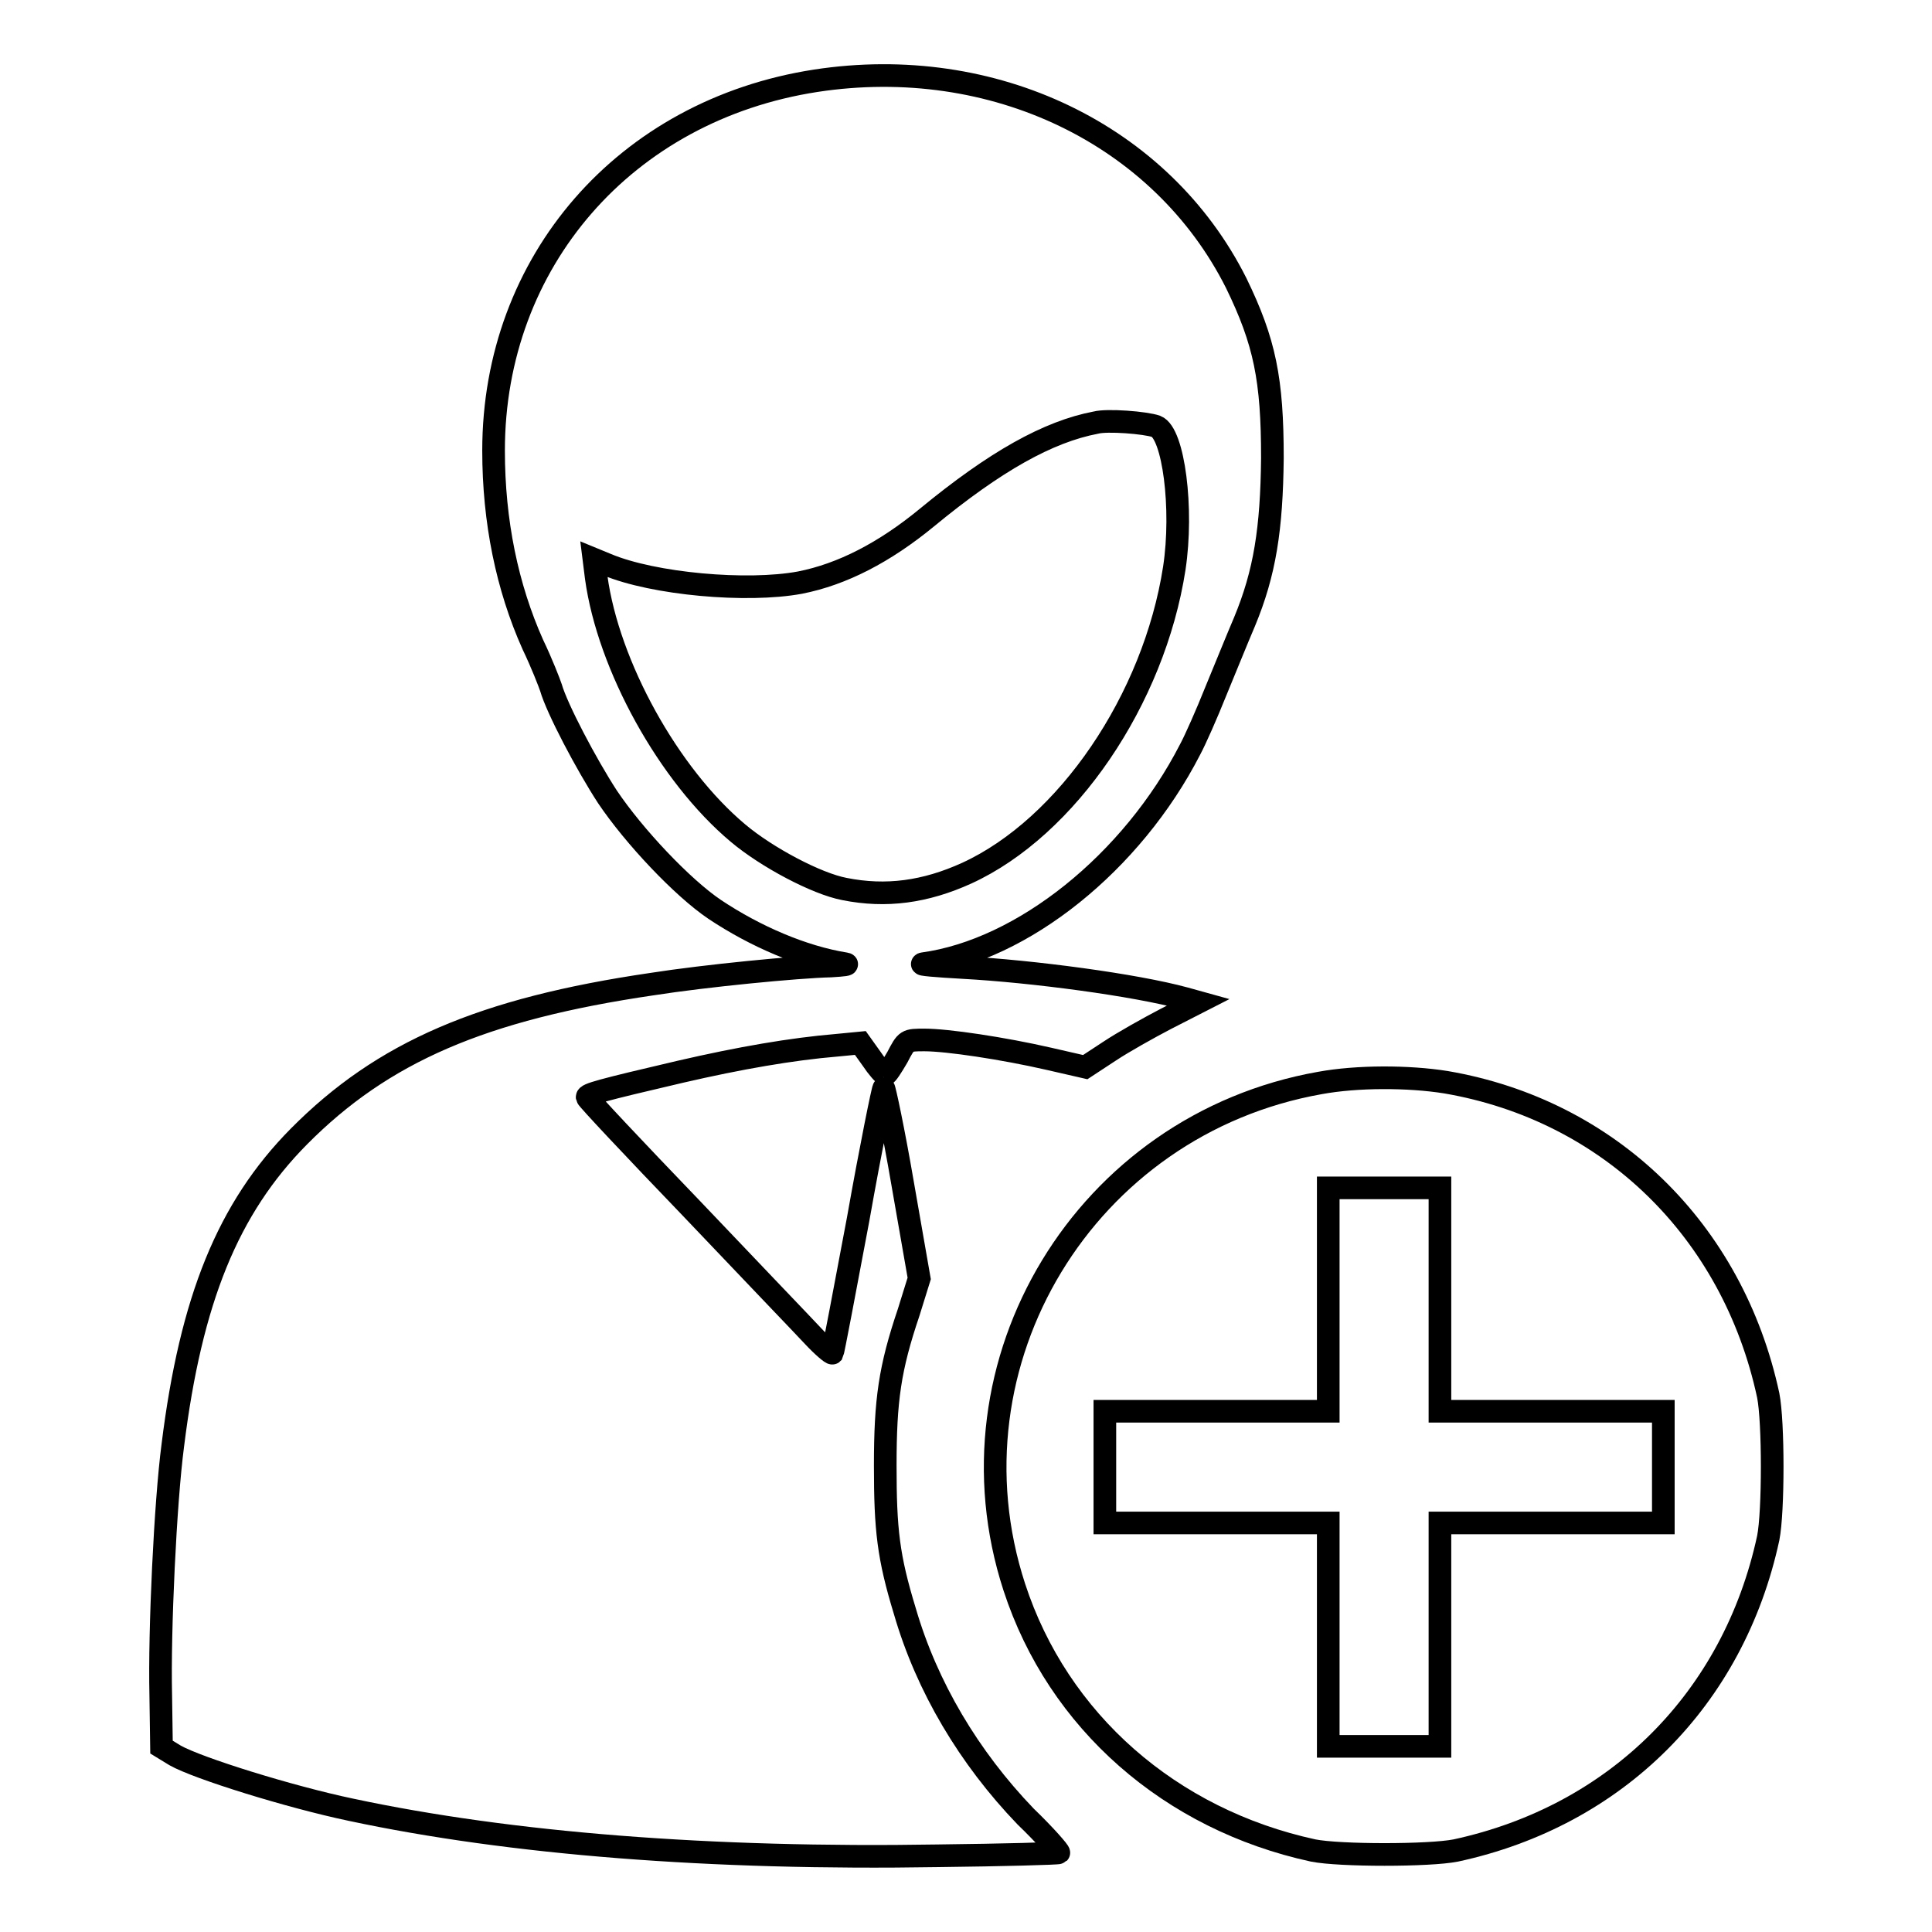
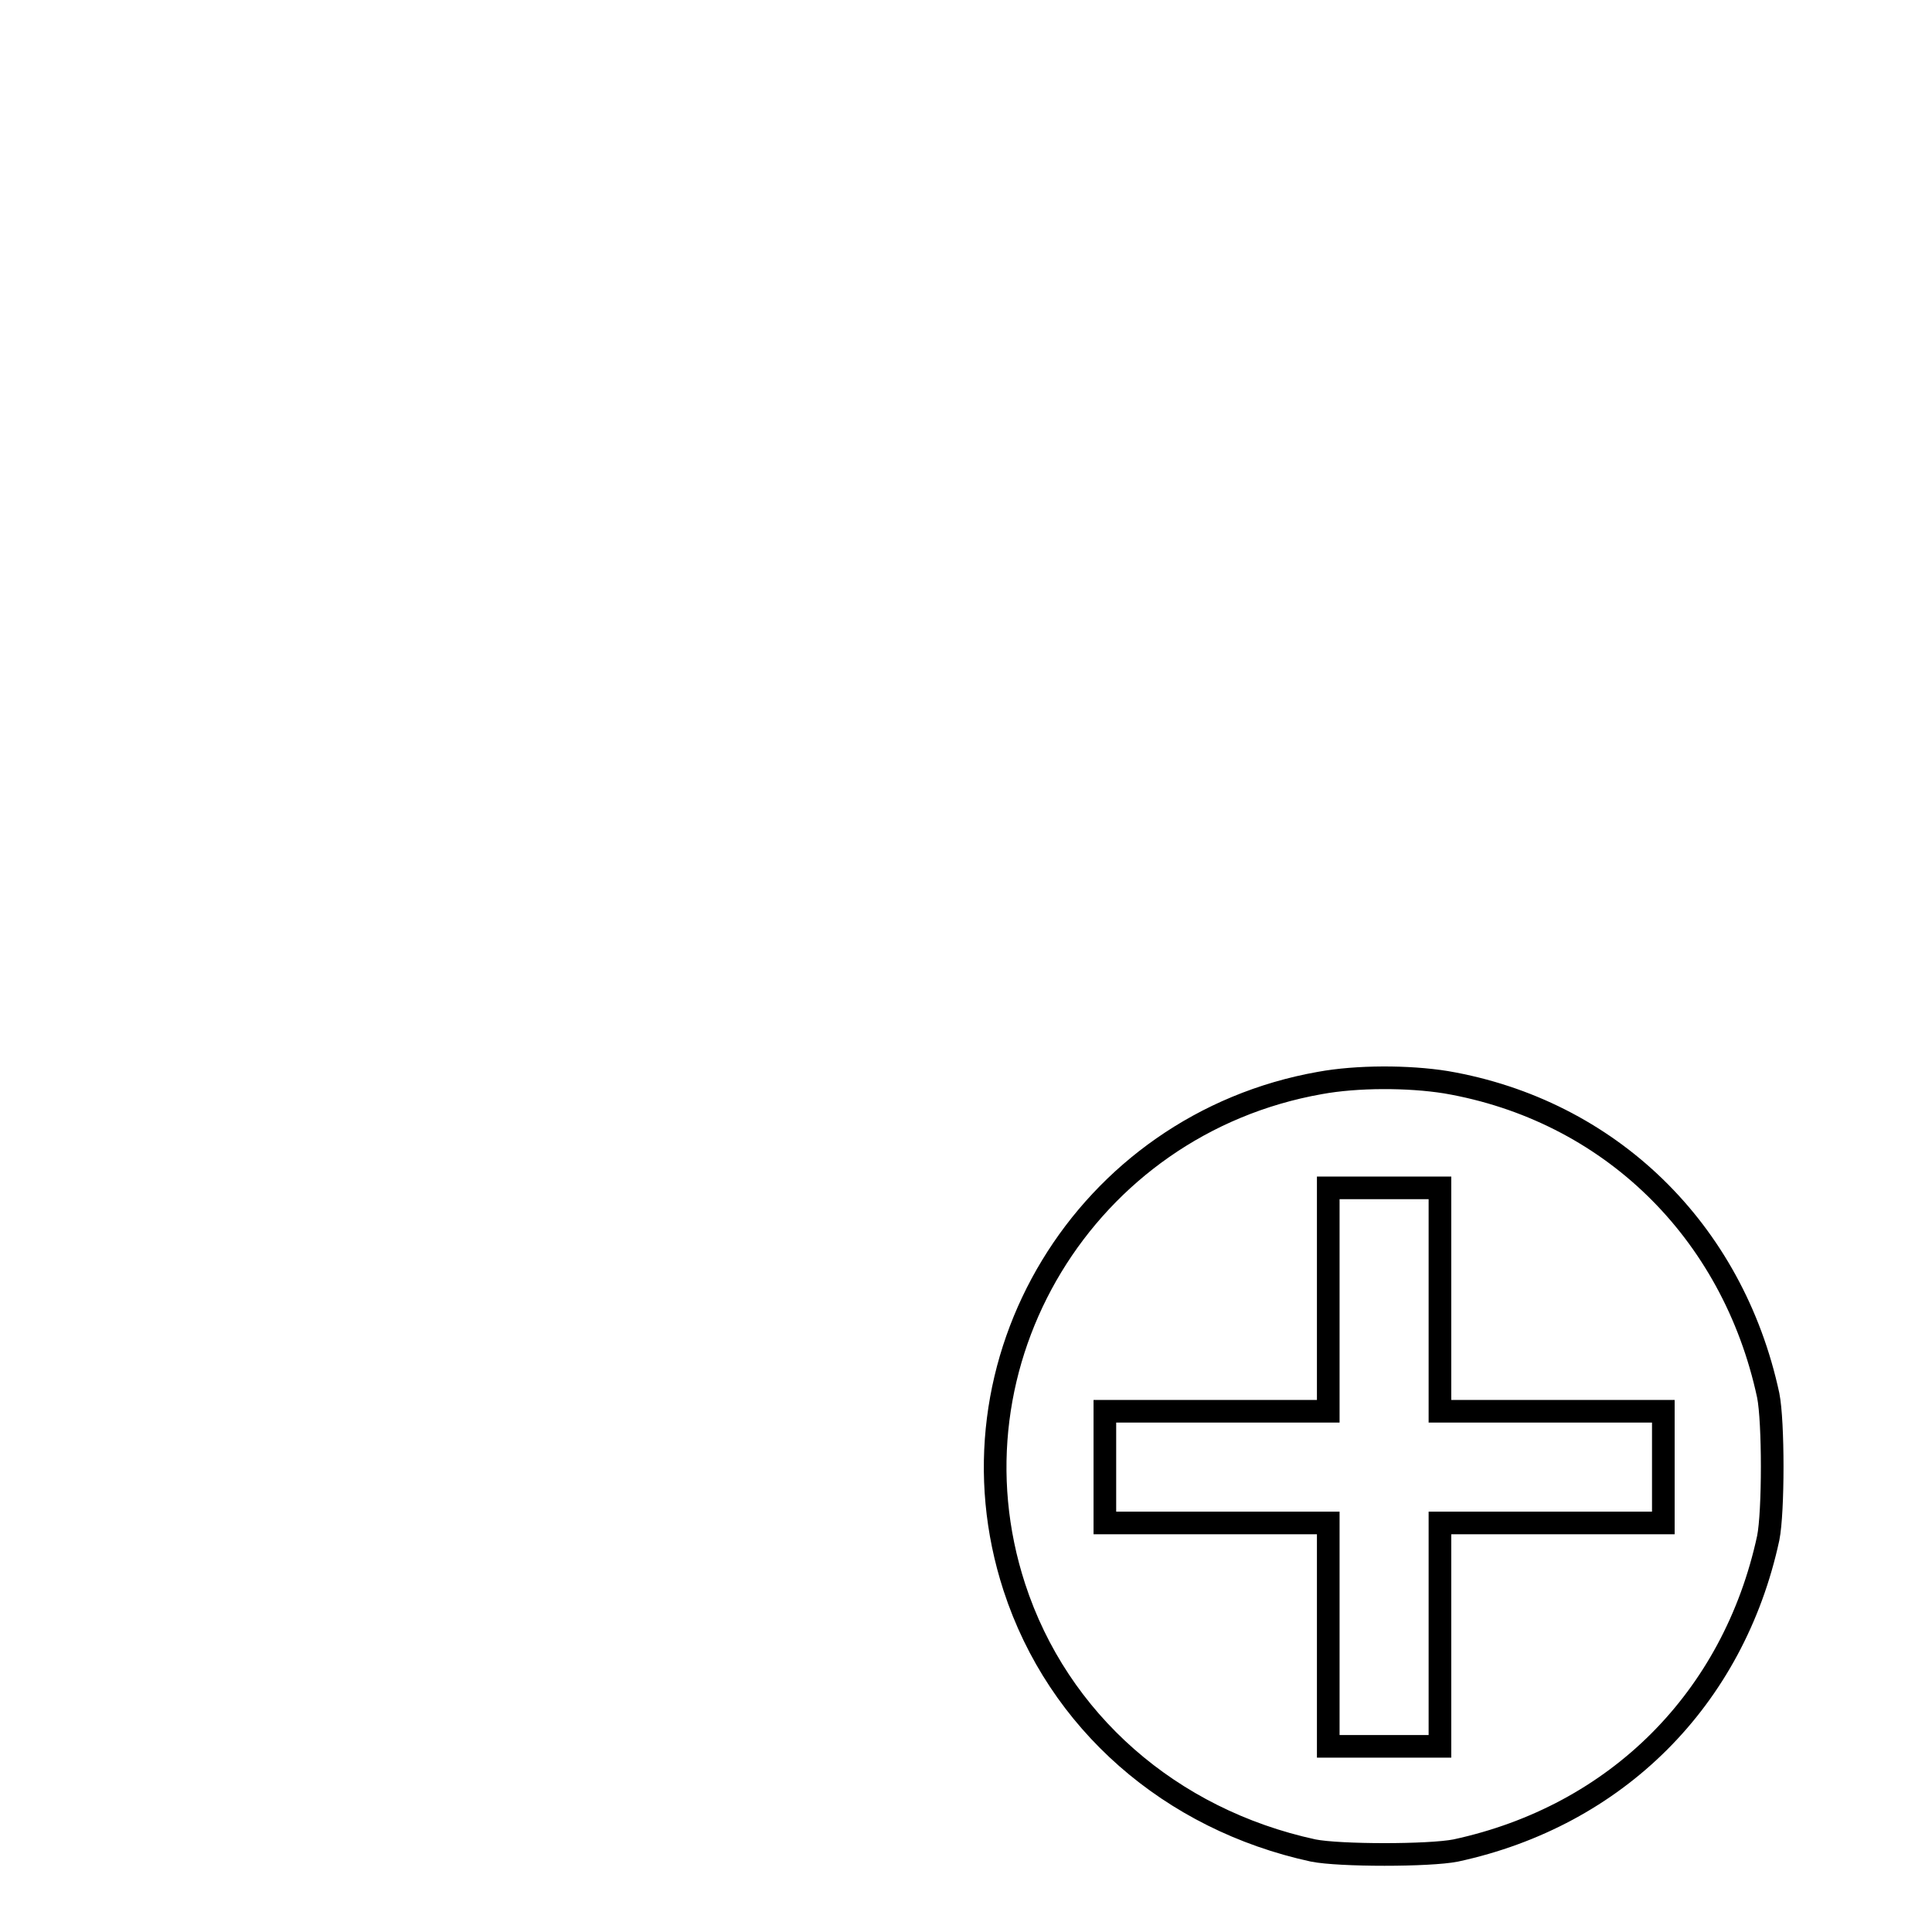
<svg xmlns="http://www.w3.org/2000/svg" version="1.1" x="0px" y="0px" viewBox="0 0 256 256" enable-background="new 0 0 256 256" xml:space="preserve">
  <g>
    <g>
      <g>
-         <path stroke-width="3" fill-opacity="0" stroke="#000000" d="M108.1,10.7c-25.3,3.9-42.7,24-42.7,49c0,9.4,1.8,18.1,5.2,25.7c1.2,2.5,2.2,5.1,2.4,5.7c0.8,2.8,4.7,10.2,7.5,14.5c3.5,5.2,9.9,12,14.2,14.9c5.4,3.6,11.7,6.3,17.3,7.2c0.6,0.1-0.2,0.2-1.9,0.3c-4.4,0.1-16.7,1.3-23.7,2.4c-22.5,3.3-35.7,9-46.8,20.2c-9.4,9.5-14.3,21.6-16.7,40.9c-1,7.6-1.8,24.6-1.6,33.1l0.1,6.9l1.8,1.1c3,1.7,15.2,5.5,23.3,7.2c21.1,4.5,47.7,6.6,77.8,6.1c8.7-0.1,15.9-0.3,16-0.4c0.1-0.1-1.8-2.3-4.4-4.8c-7.5-7.8-13.1-17.2-16-27.2c-2.2-7.2-2.6-10.8-2.6-19.3c0-8.7,0.6-12.9,3.1-20.3l1.4-4.5l-2.2-12.6c-1.2-7-2.4-12.6-2.5-12.6c-0.1,0-1.7,7.8-3.4,17.4c-1.8,9.6-3.3,17.5-3.4,17.7c-0.1,0.1-1.3-0.9-2.6-2.3c-1.3-1.4-8.6-9-16.1-16.9c-7.6-7.9-13.8-14.5-13.8-14.7c-0.1-0.4,1.7-0.9,12.4-3.4c7.8-1.8,14.7-3,20.7-3.5l3.1-0.3l1.5,2.1c0.8,1.2,1.6,2.1,1.8,2.1c0.2,0,0.9-1.1,1.6-2.3c1.2-2.3,1.2-2.3,3.6-2.3c3,0,10.4,1.1,16.5,2.5l4.8,1.1l3.2-2.1c1.8-1.2,5.2-3.1,7.5-4.3l4.3-2.2l-1.8-0.5c-6.6-1.8-20.2-3.6-29.4-4.1c-3.6-0.2-5.9-0.4-5.3-0.5c13.2-1.8,27.7-13.4,35.4-28.4c0.7-1.3,2.2-4.7,3.4-7.7c1.2-2.9,2.9-7.1,3.8-9.2c2.7-6.5,3.6-12.3,3.7-21.7c0-10.4-1-15.4-4.8-23.2C153.9,17.8,131.6,7.1,108.1,10.7z M153.2,56.5c2.3,0.9,3.6,10.9,2.4,18.8c-2.7,17.4-14.2,34.3-27.5,40.4c-5.5,2.5-10.7,3.2-16.2,2.1c-3.7-0.7-10.3-4.2-14.1-7.4c-9.2-7.7-17.2-22.2-18.8-33.9l-0.3-2.4l1.7,0.7c6.2,2.6,18.6,3.7,25.6,2.4c5.6-1.1,11.2-4,16.8-8.6c9.1-7.5,16.1-11.4,22.4-12.6C146.7,55.6,151.8,56,153.2,56.5z" />
        <path stroke-width="3" fill-opacity="0" stroke="#000000" d="M174.9,143.5c-31.1,5.5-50.2,37-40.5,66.8c5.8,17.8,20.7,30.8,39.6,34.9c3.5,0.7,15.4,0.7,18.9,0c21.3-4.6,36.8-20.1,41.4-41.4c0.7-3.5,0.7-15.4,0-18.9c-4.7-21.9-21.1-37.8-42.7-41.5C186.6,142.6,179.8,142.6,174.9,143.5z M190.8,172.3V187h14.8h14.8v7.4v7.4h-14.8h-14.8v14.8v14.8h-7.4h-7.4v-14.8v-14.8h-14.8h-14.8v-7.4V187h14.8h14.8v-14.8v-14.8h7.4h7.4V172.3L190.8,172.3z" />
      </g>
    </g>
  </g>
</svg>